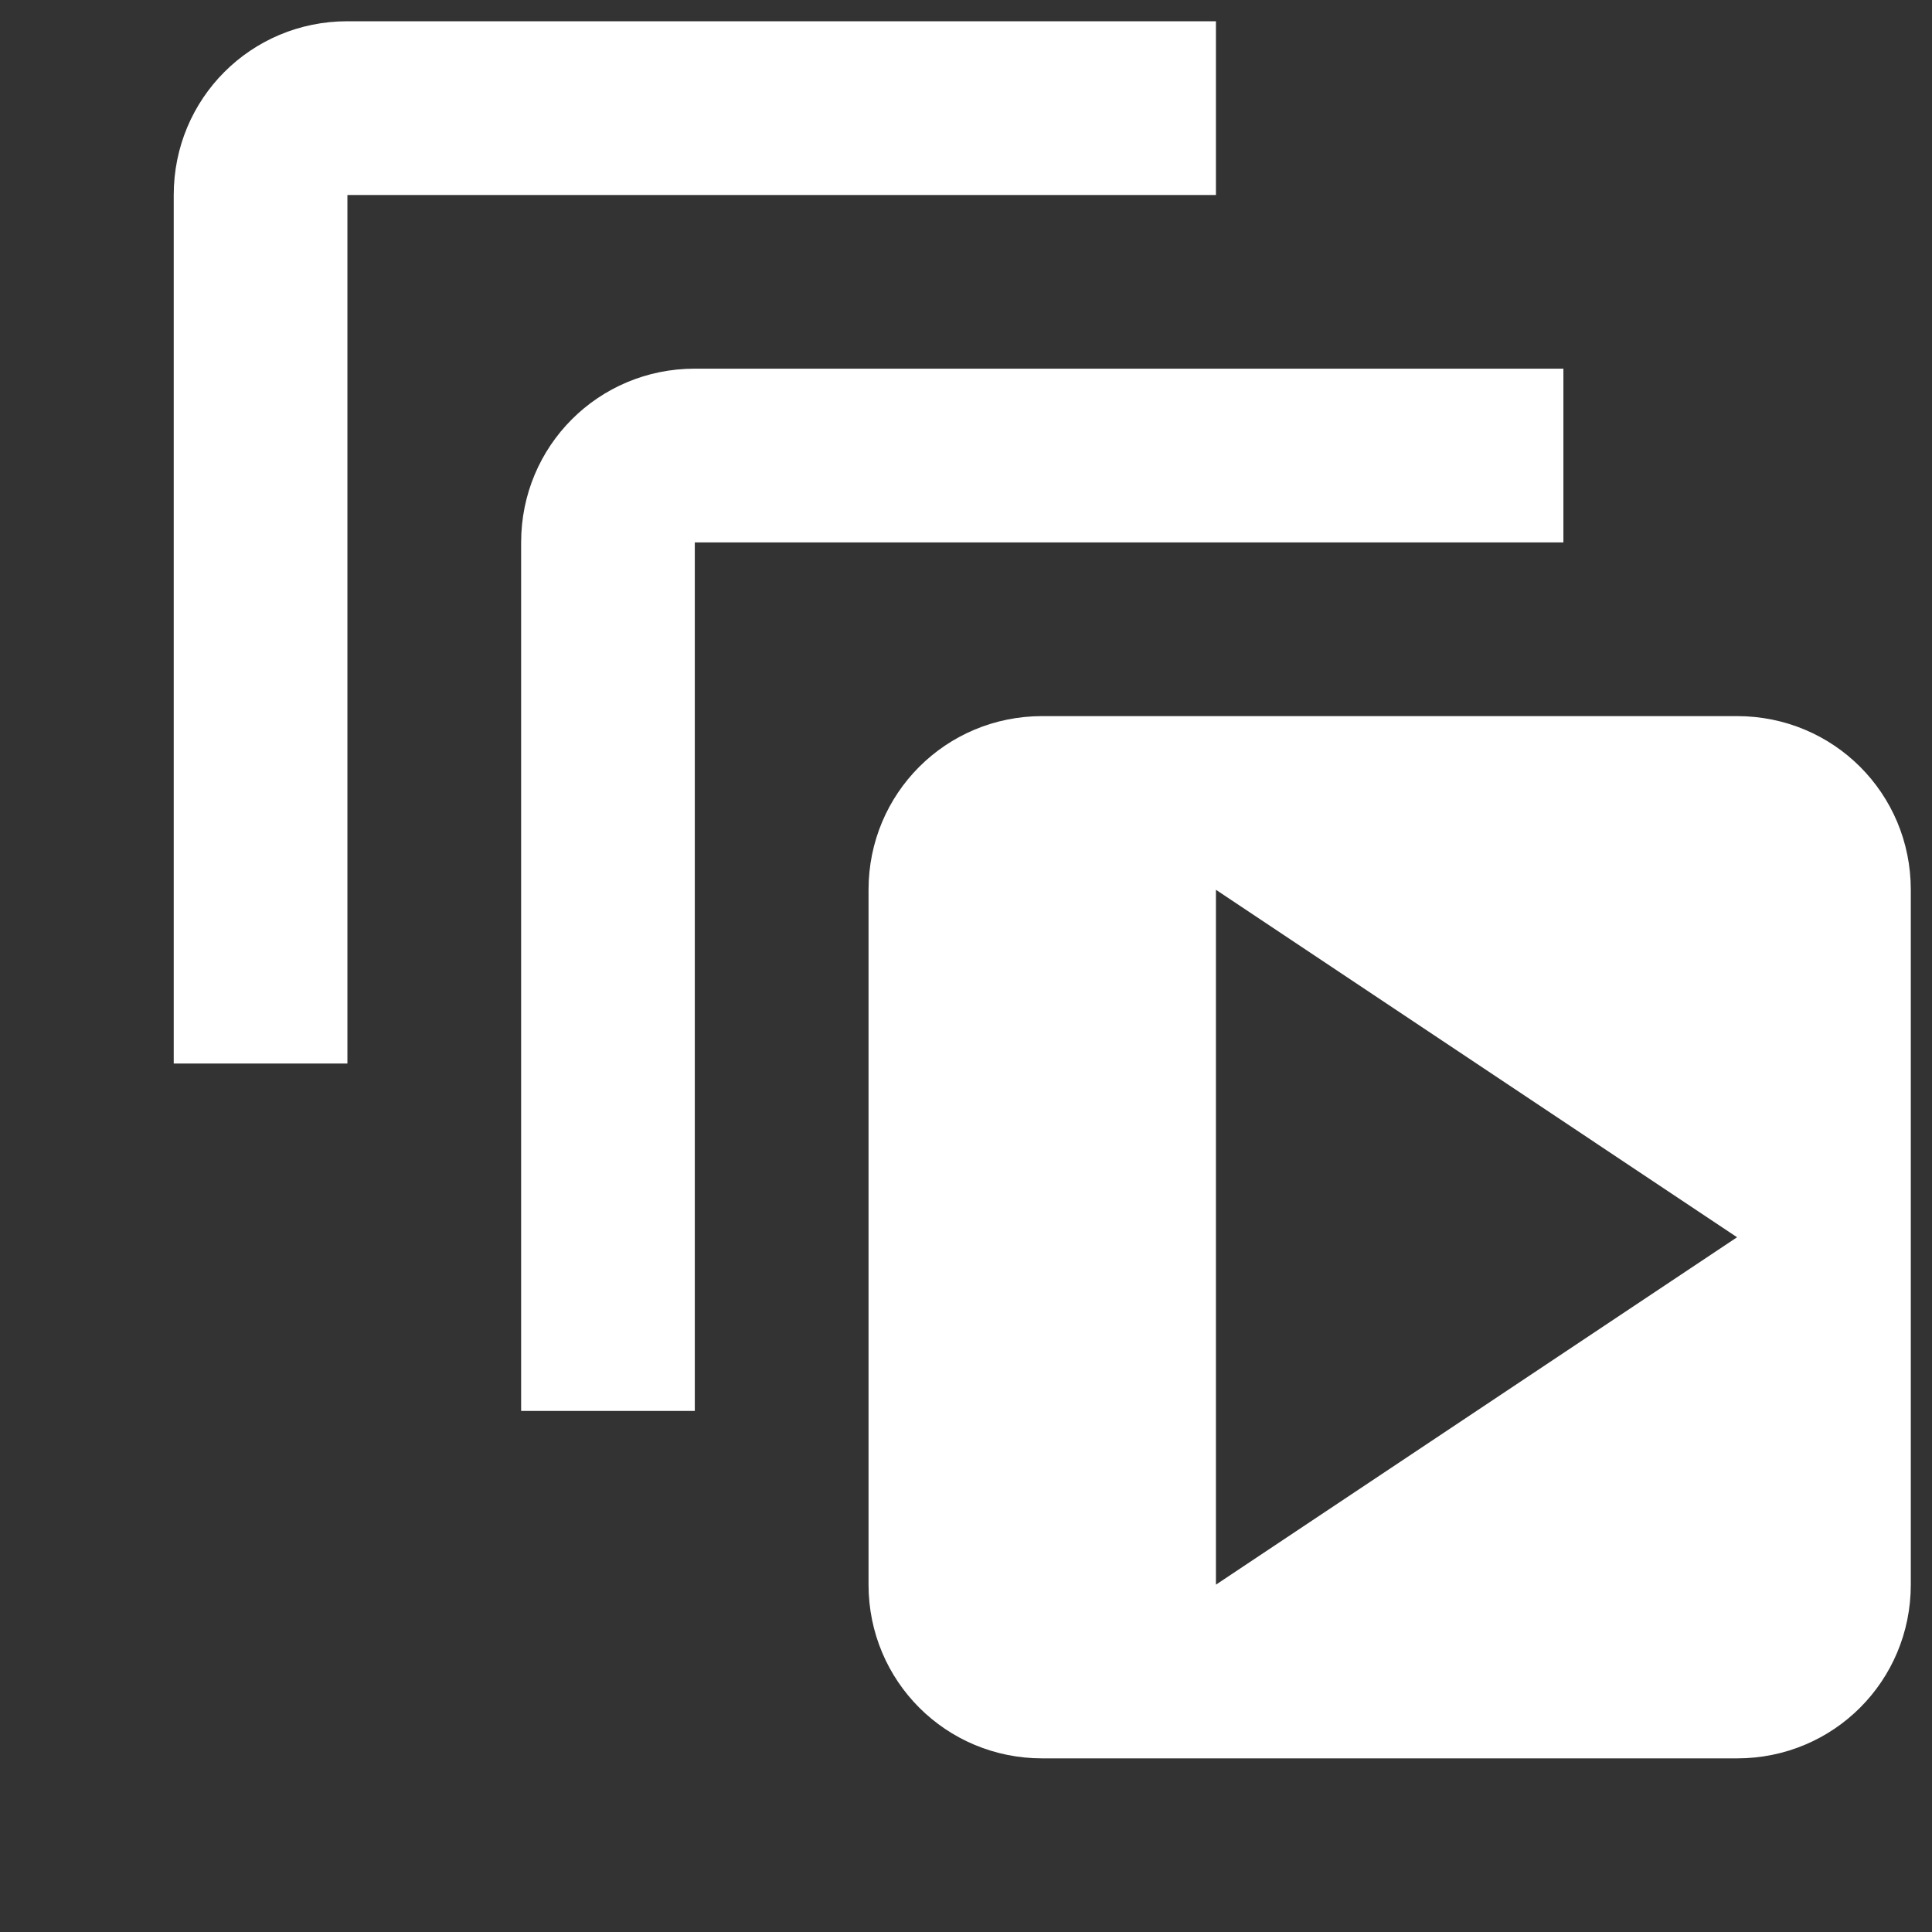
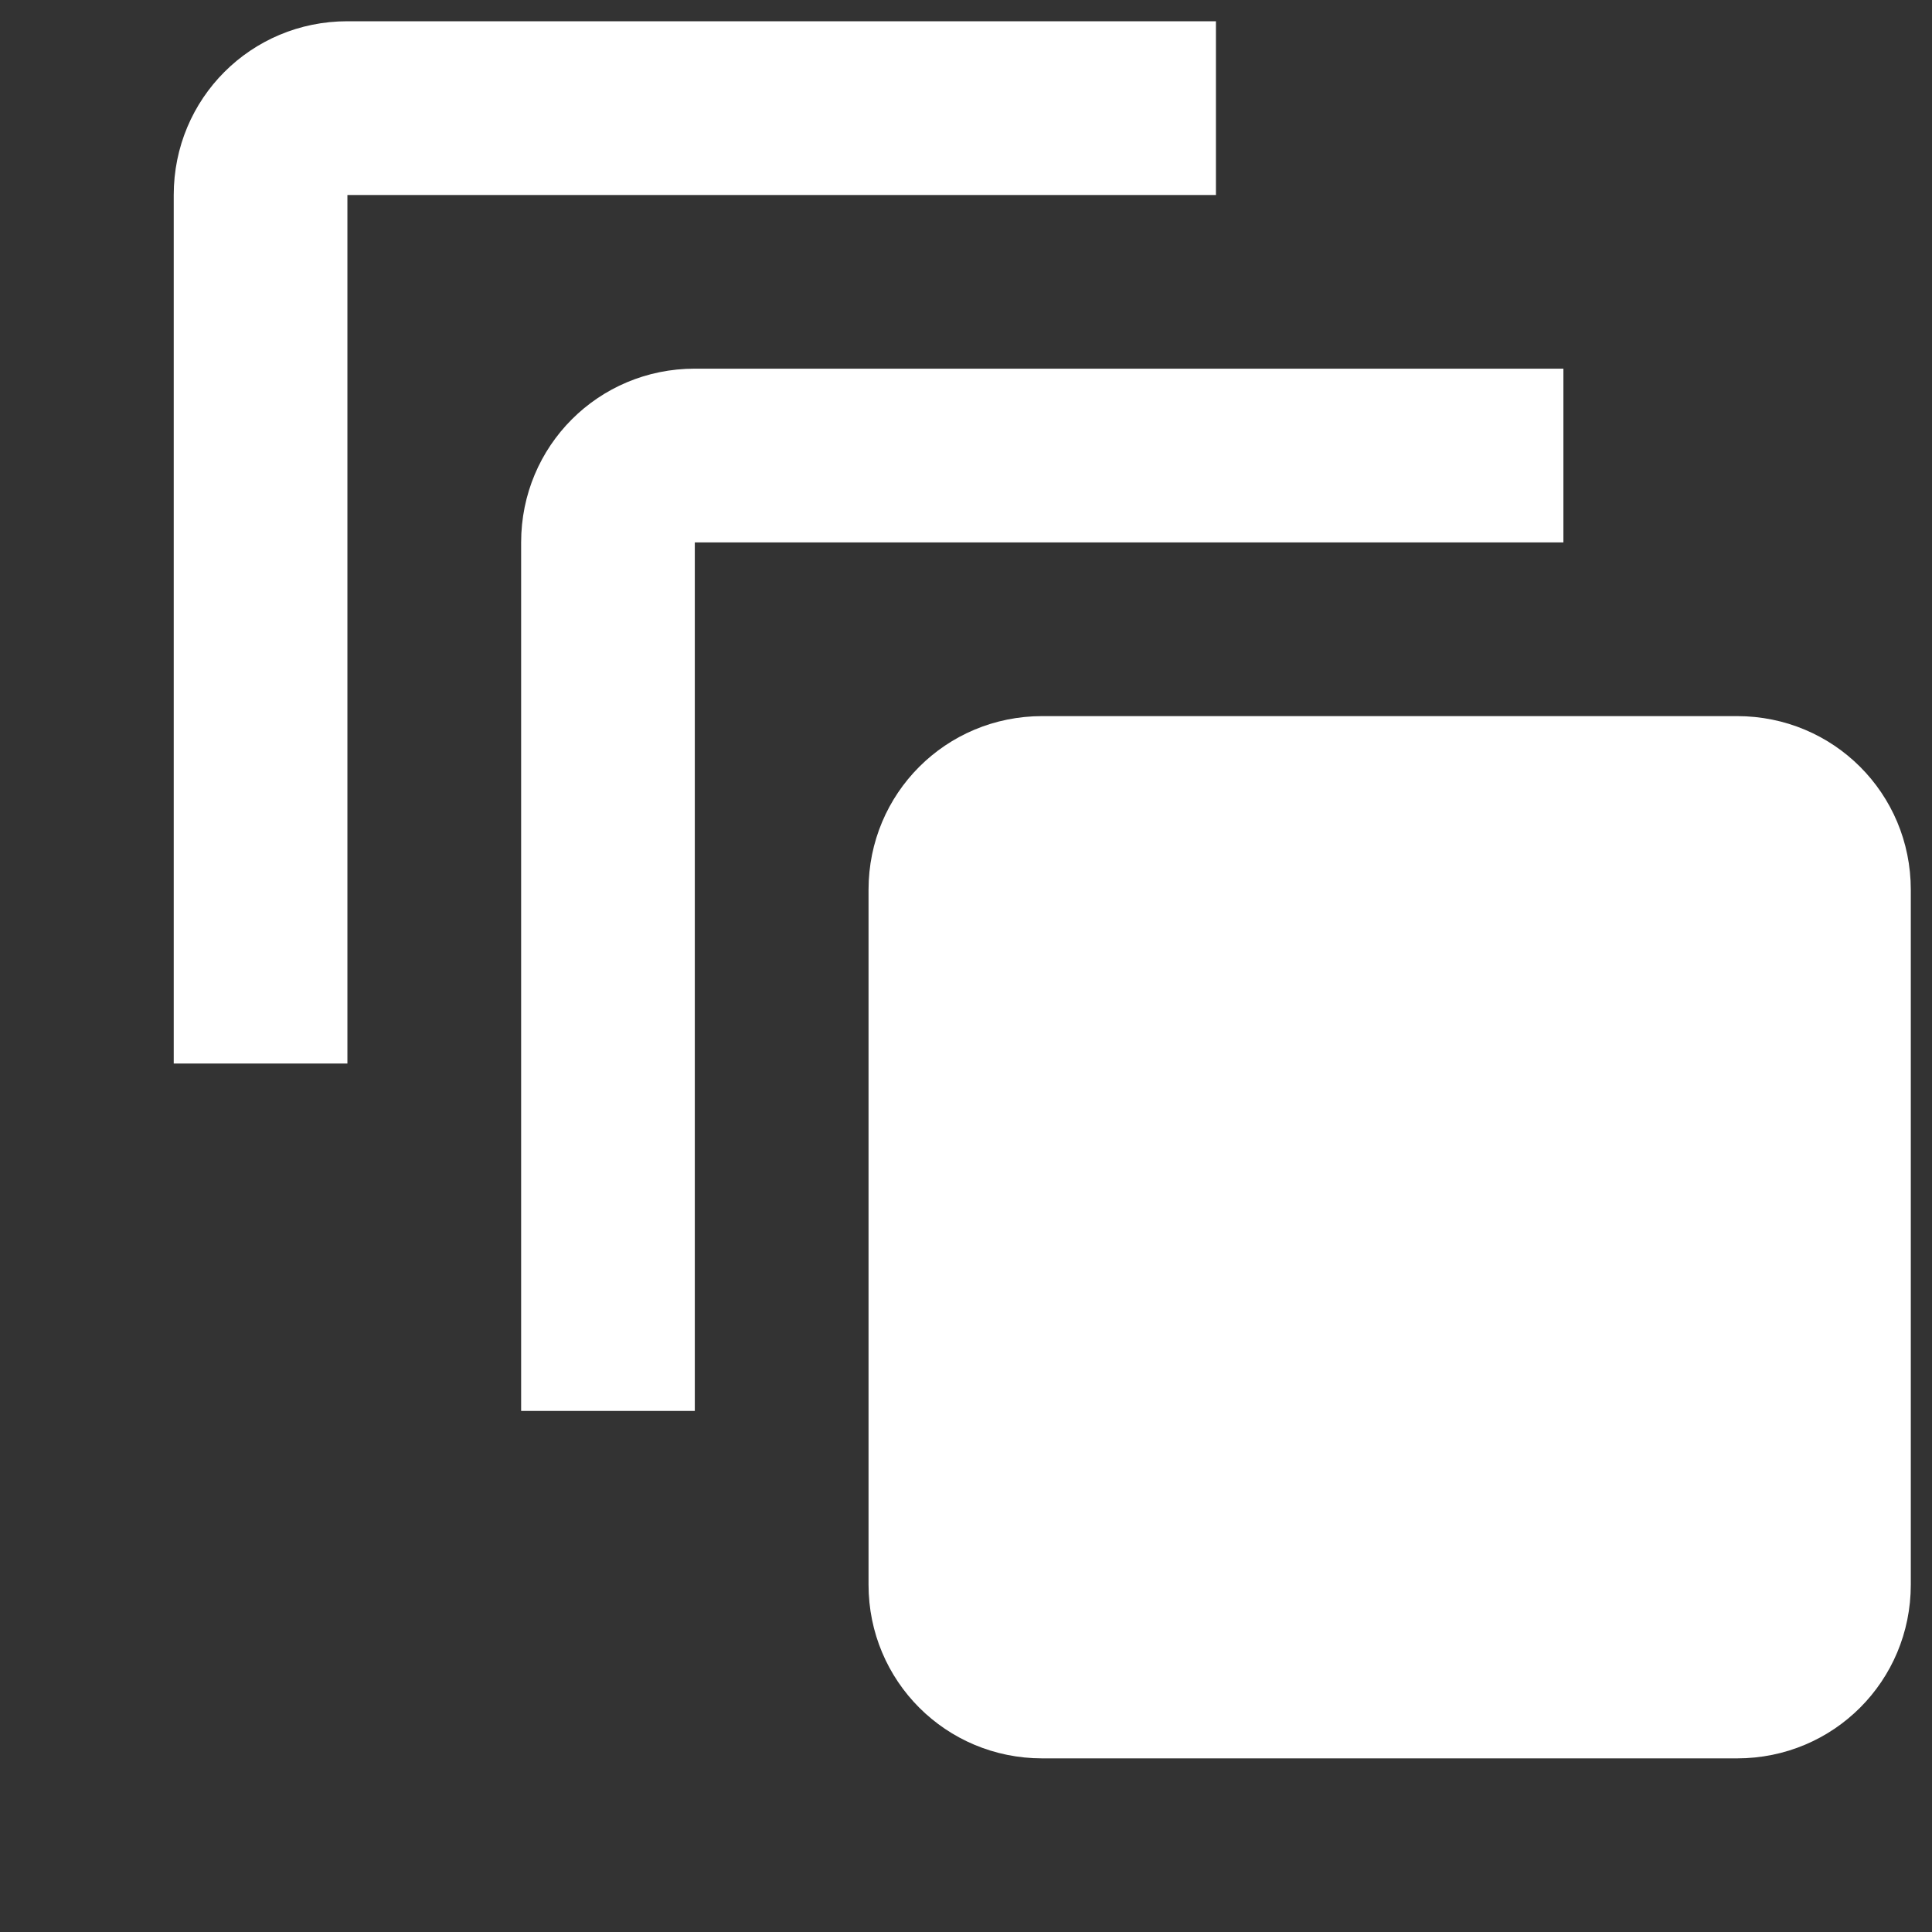
<svg xmlns="http://www.w3.org/2000/svg" width="38" height="38" viewBox="0 0 38 38" fill="none">
  <rect x="0" y="0" width="38" height="38" fill="#333333" stroke="none" />
-   <path d="M6.833 0.418H23.916V3.835H6.833V20.918H3.417V3.835C3.417 1.938 4.937 0.418 6.833 0.418ZM13.666 7.251H30.75V10.668H13.666V27.751H10.25V10.668C10.25 8.772 11.77 7.251 13.666 7.251ZM20.5 14.085H34.166C36.063 14.085 37.583 15.605 37.583 17.501V31.168C37.583 33.064 36.063 34.585 34.166 34.585H20.5C18.604 34.585 17.083 33.064 17.083 31.168V17.501C17.083 15.605 18.604 14.085 20.5 14.085ZM23.916 17.501V31.168L34.166 24.335L23.916 17.501Z" fill="white" />
+   <path d="M6.833 0.418H23.916V3.835H6.833V20.918H3.417V3.835C3.417 1.938 4.937 0.418 6.833 0.418ZM13.666 7.251H30.75V10.668H13.666V27.751H10.25V10.668C10.25 8.772 11.77 7.251 13.666 7.251ZM20.5 14.085H34.166C36.063 14.085 37.583 15.605 37.583 17.501V31.168C37.583 33.064 36.063 34.585 34.166 34.585H20.5C18.604 34.585 17.083 33.064 17.083 31.168V17.501C17.083 15.605 18.604 14.085 20.5 14.085ZM23.916 17.501L34.166 24.335L23.916 17.501Z" fill="white" />
</svg>